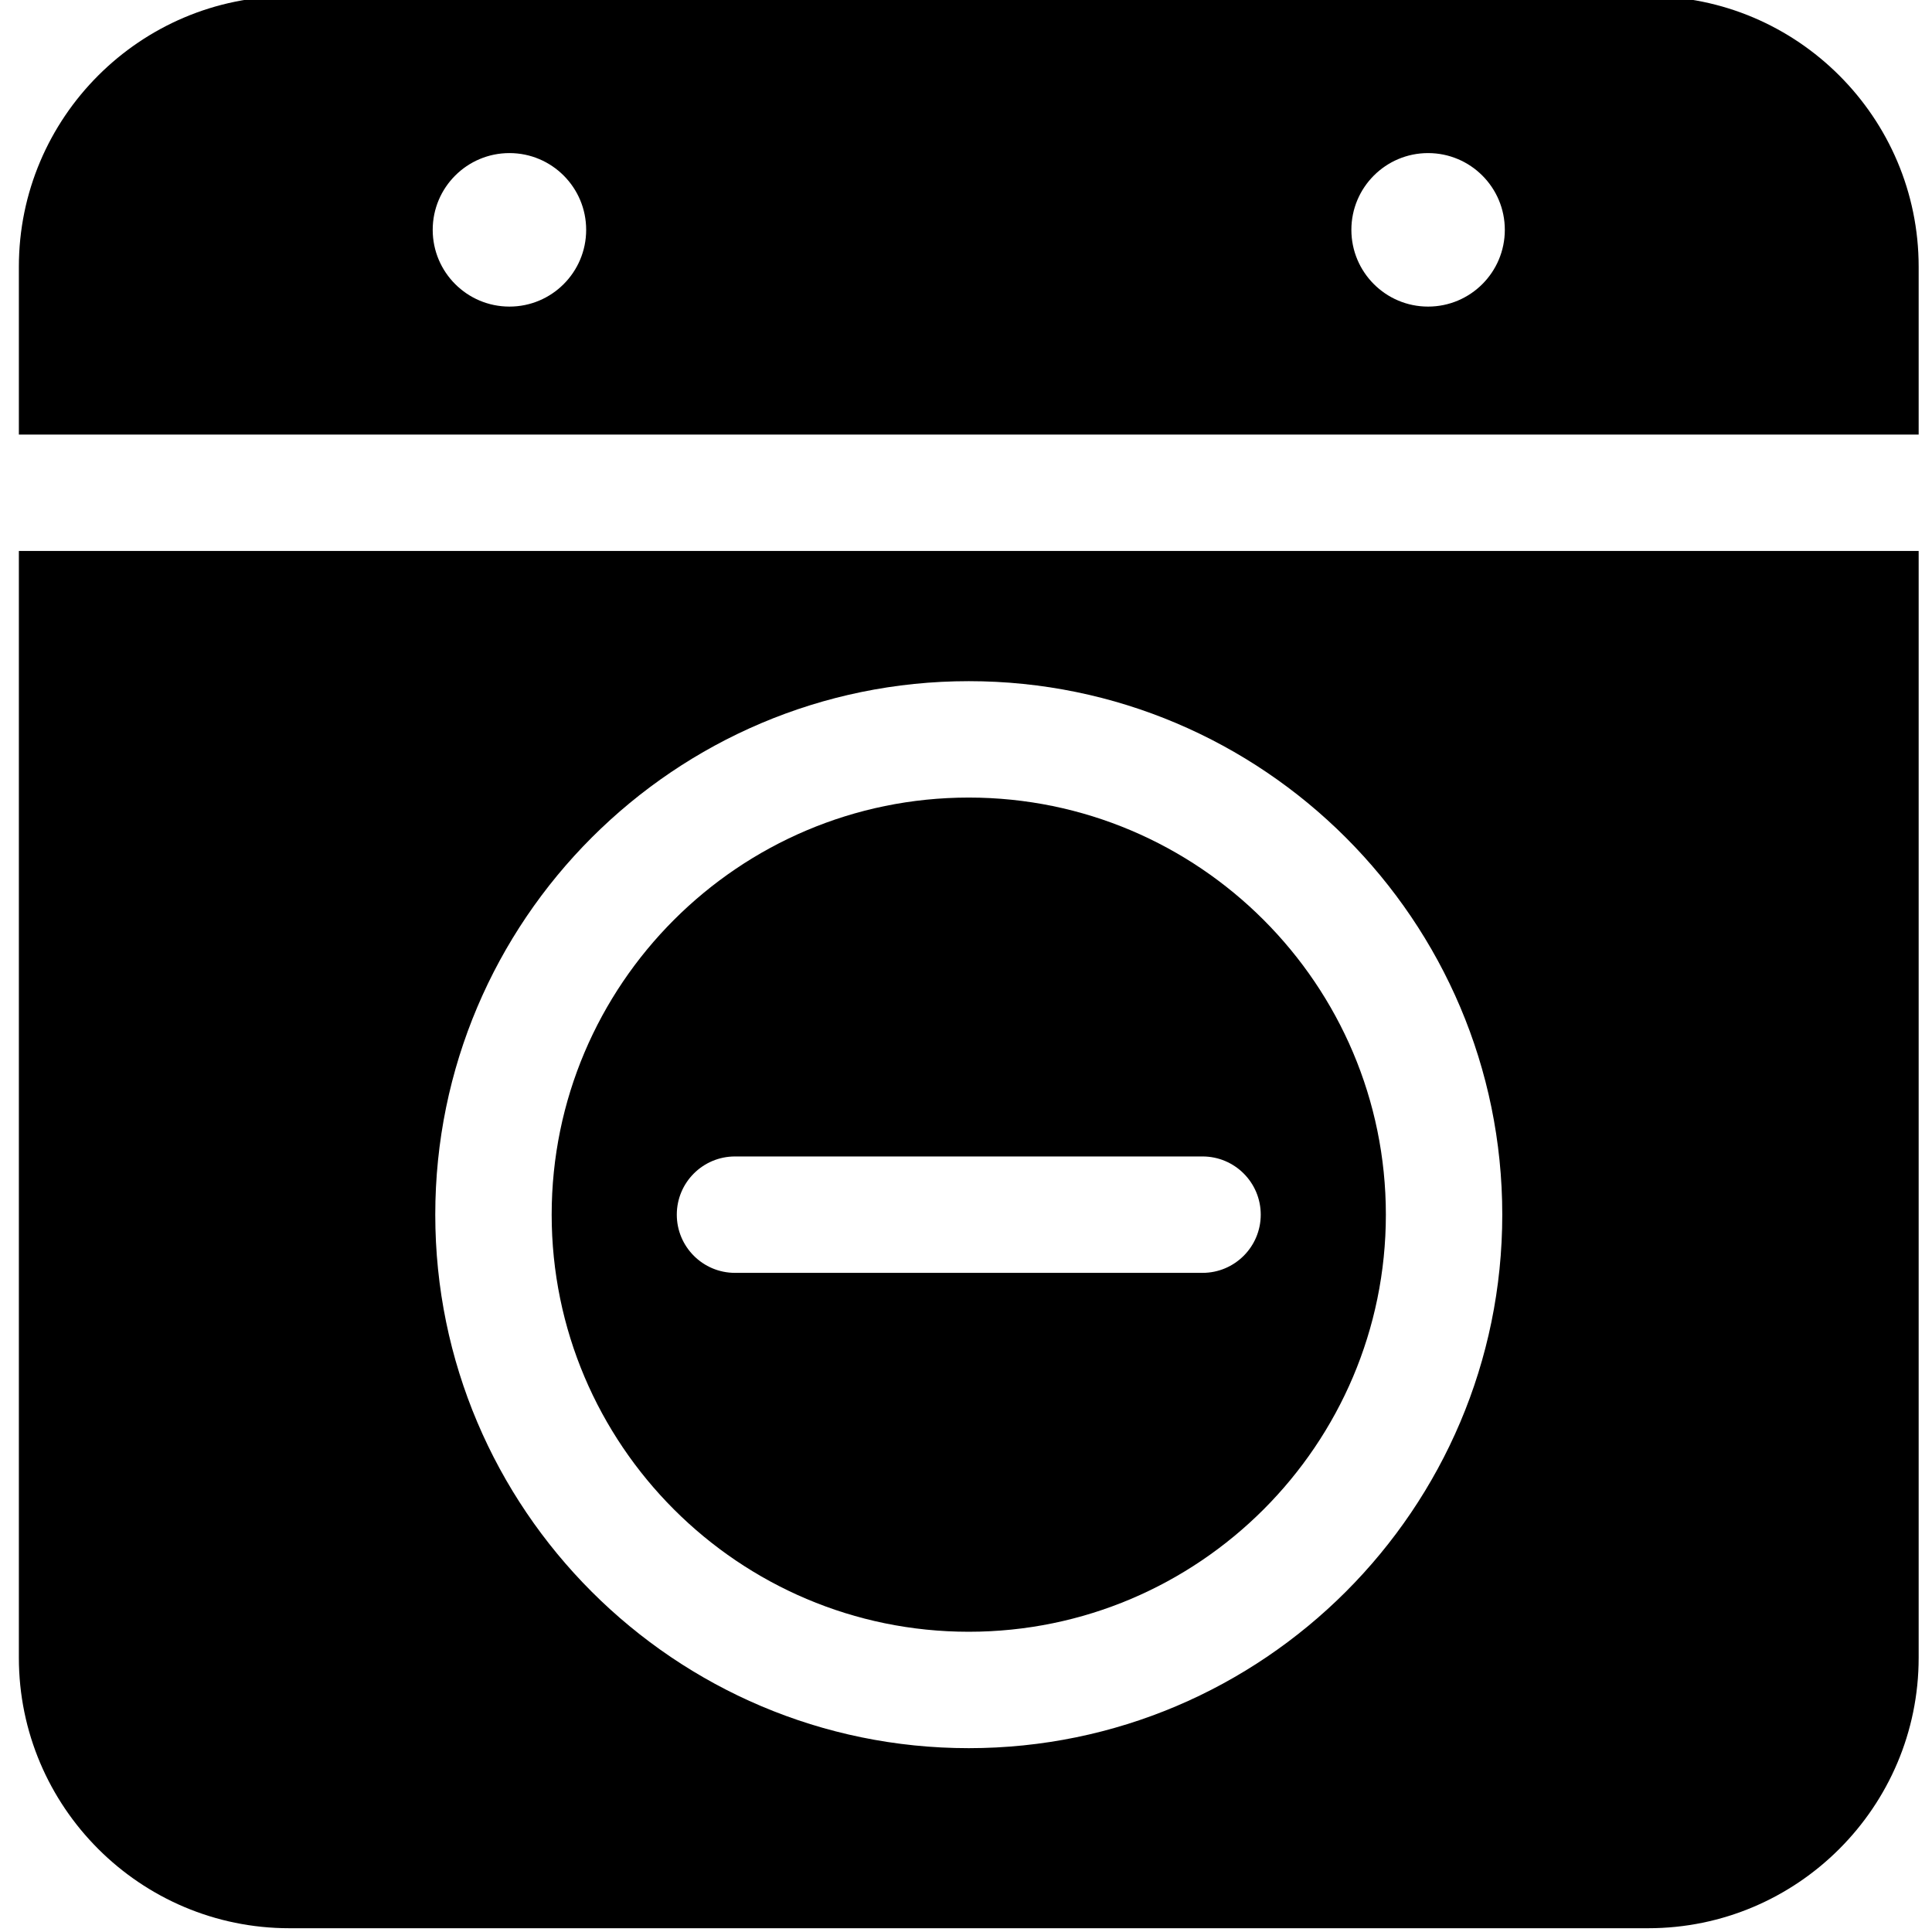
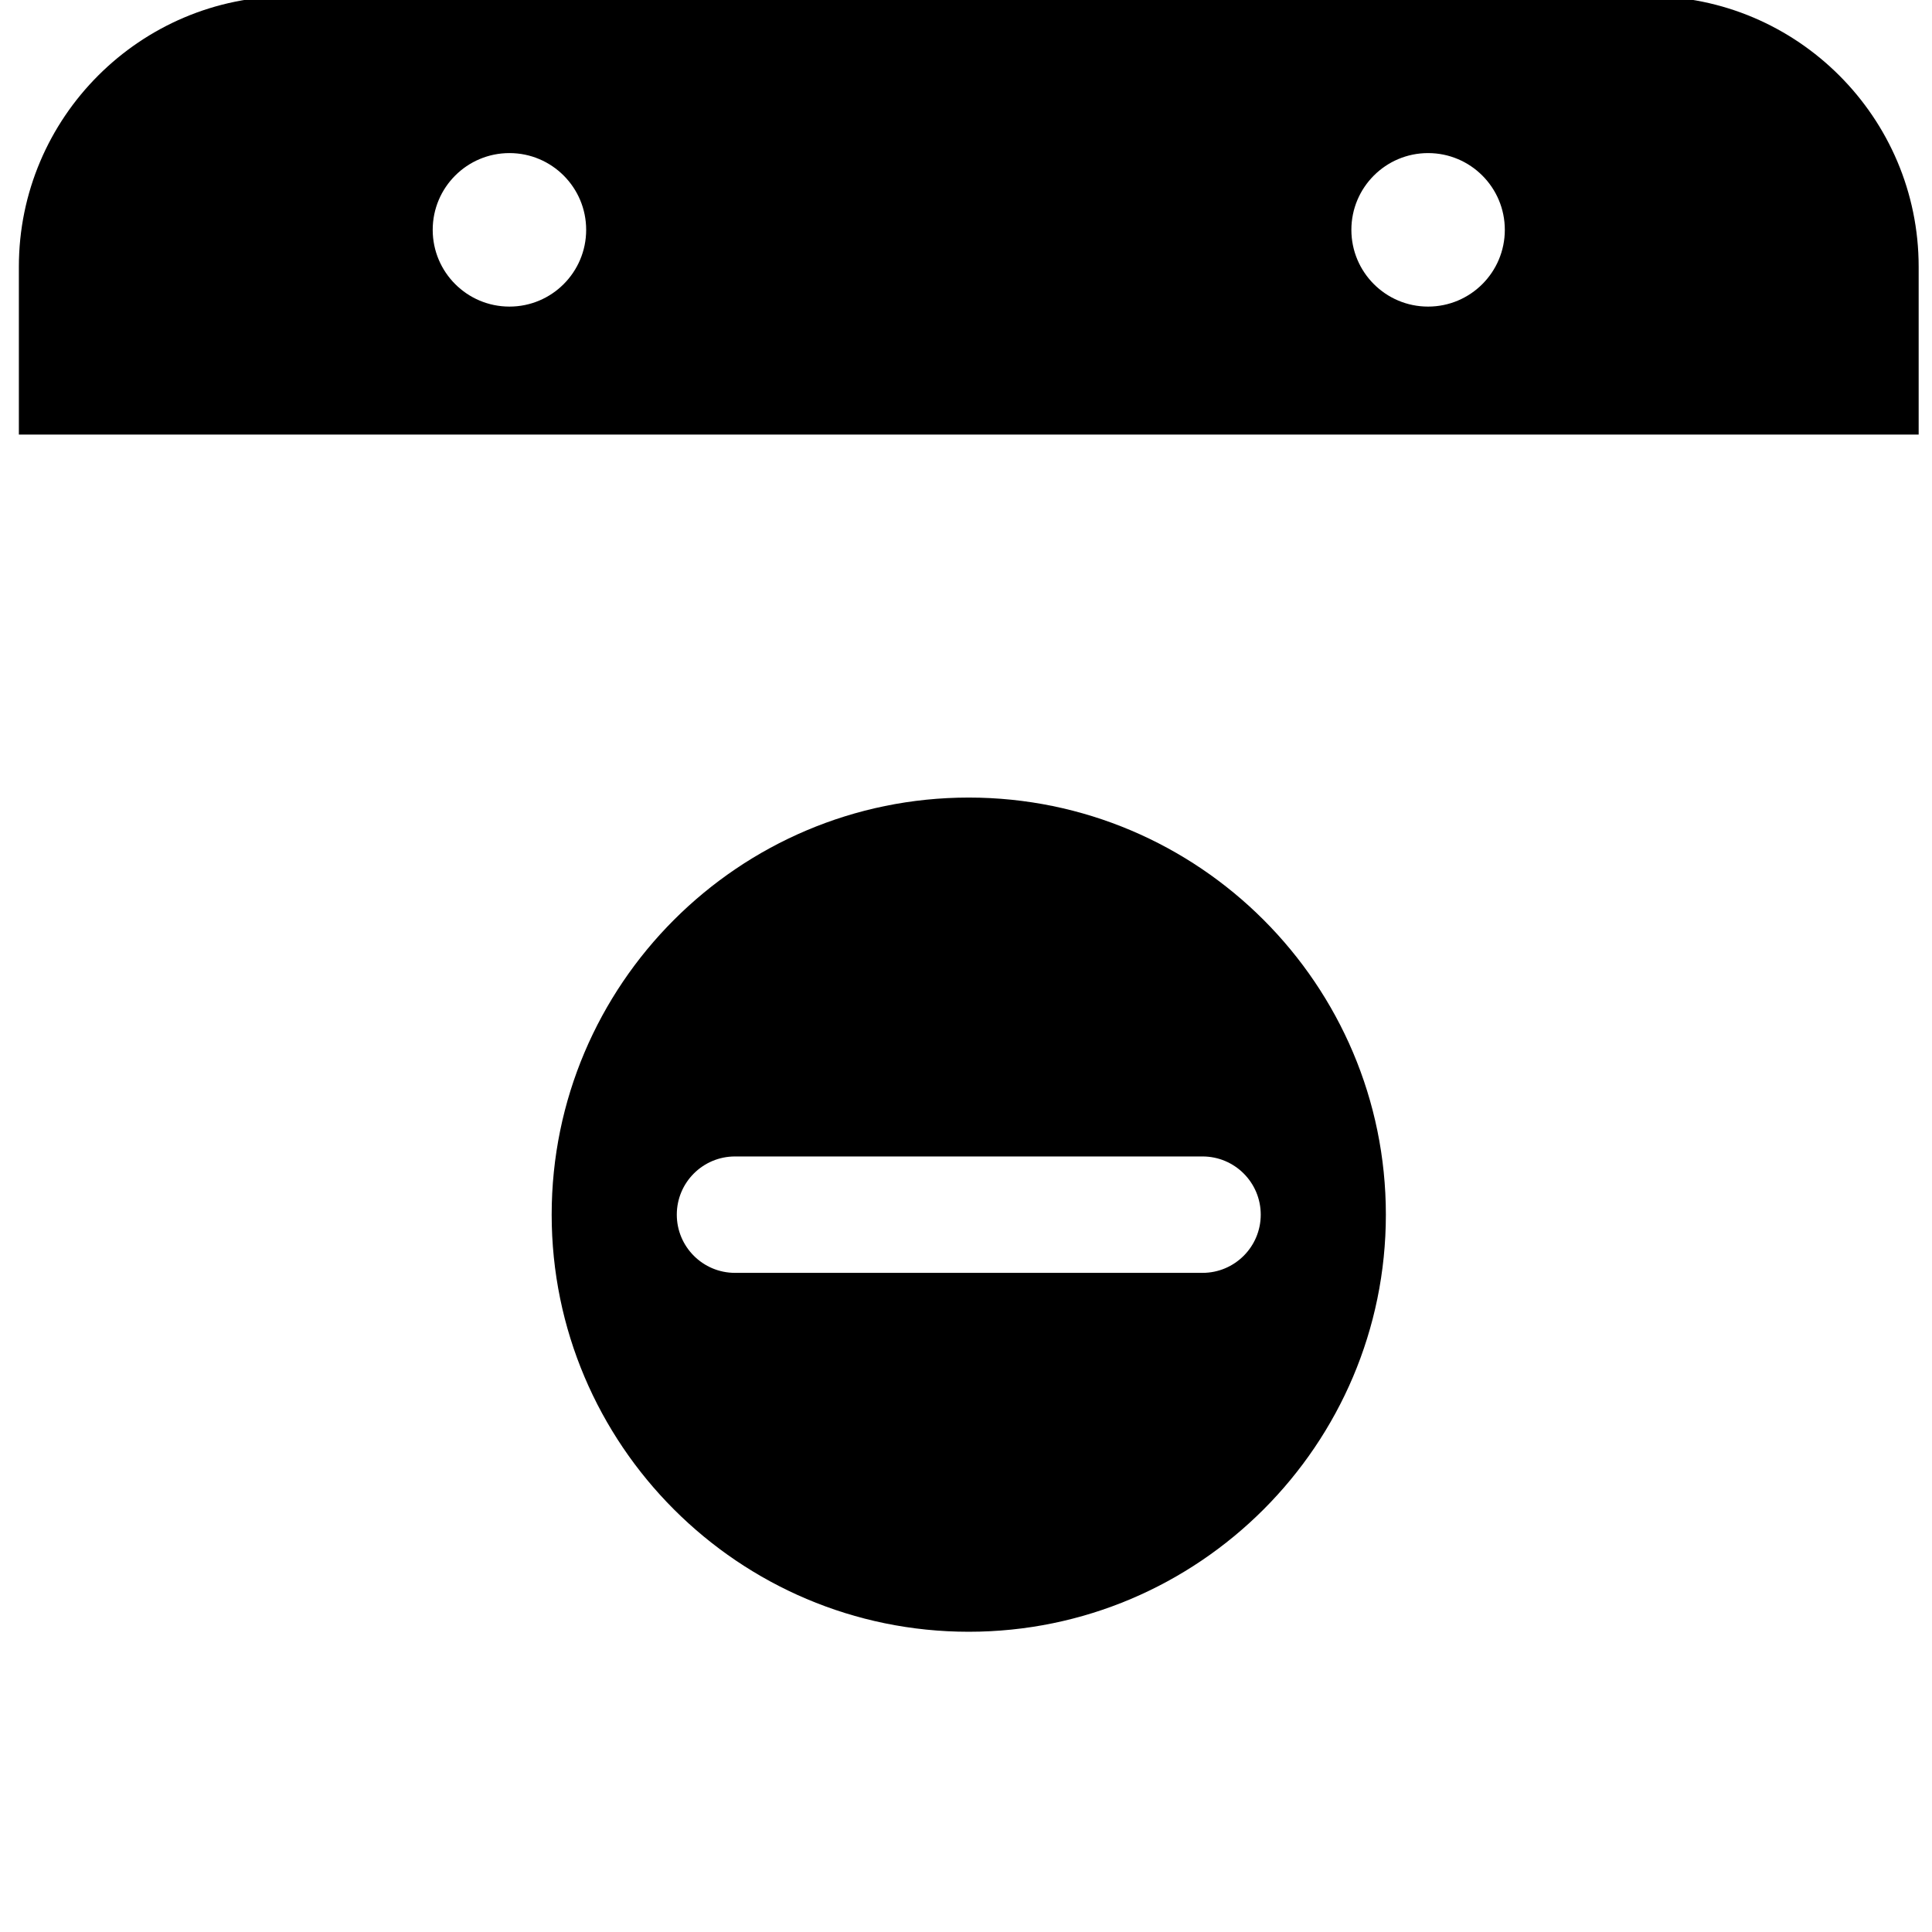
<svg xmlns="http://www.w3.org/2000/svg" width="1024" height="1024" viewBox="-4 1 511 512">
  <path d="m252.234 433.434c60.953 0 110.535-49.594 110.535-110.535 0-60.957-49.582-110.535-110.535-110.535-60.957 0-110.535 49.578-110.535 110.535 0 60.941 49.578 110.535 110.535 110.535zm-61.953-125.961h123.902c8.516 0 15.426 6.898 15.426 15.426 0 8.512-6.91 15.422-15.426 15.422h-123.902c-8.512 0-15.422-6.91-15.422-15.422 0-8.527 6.91-15.426 15.422-15.426zm0 0" />
-   <path d="m.5 440.312c0 39.523 32.152 71.688 71.68 71.688h360.109c39.523 0 71.676-32.164 71.676-71.688v-293.305h-503.465zm251.734-258.797c77.961 0 141.383 63.422 141.383 141.383 0 77.949-63.422 141.383-141.383 141.383s-141.383-63.434-141.383-141.383c0-77.961 63.422-141.383 141.383-141.383zm0 0" />
  <path d="m432.289 0h-360.109c-39.527 0-71.68 32.164-71.68 71.688v44.473h503.465v-44.473c0-39.523-32.152-71.688-71.676-71.688zm-301.777 82.25c-11.238 0-20.34-9.113-20.34-20.34 0-11.227 9.102-20.34 20.34-20.34 11.227 0 20.328 9.113 20.328 20.34 0 11.227-9.102 20.34-20.328 20.34zm243.445 0c-11.23 0-20.328-9.113-20.328-20.34 0-11.227 9.098-20.34 20.328-20.34 11.238 0 20.336 9.113 20.336 20.34 0 11.227-9.098 20.34-20.336 20.34zm0 0" />
</svg>